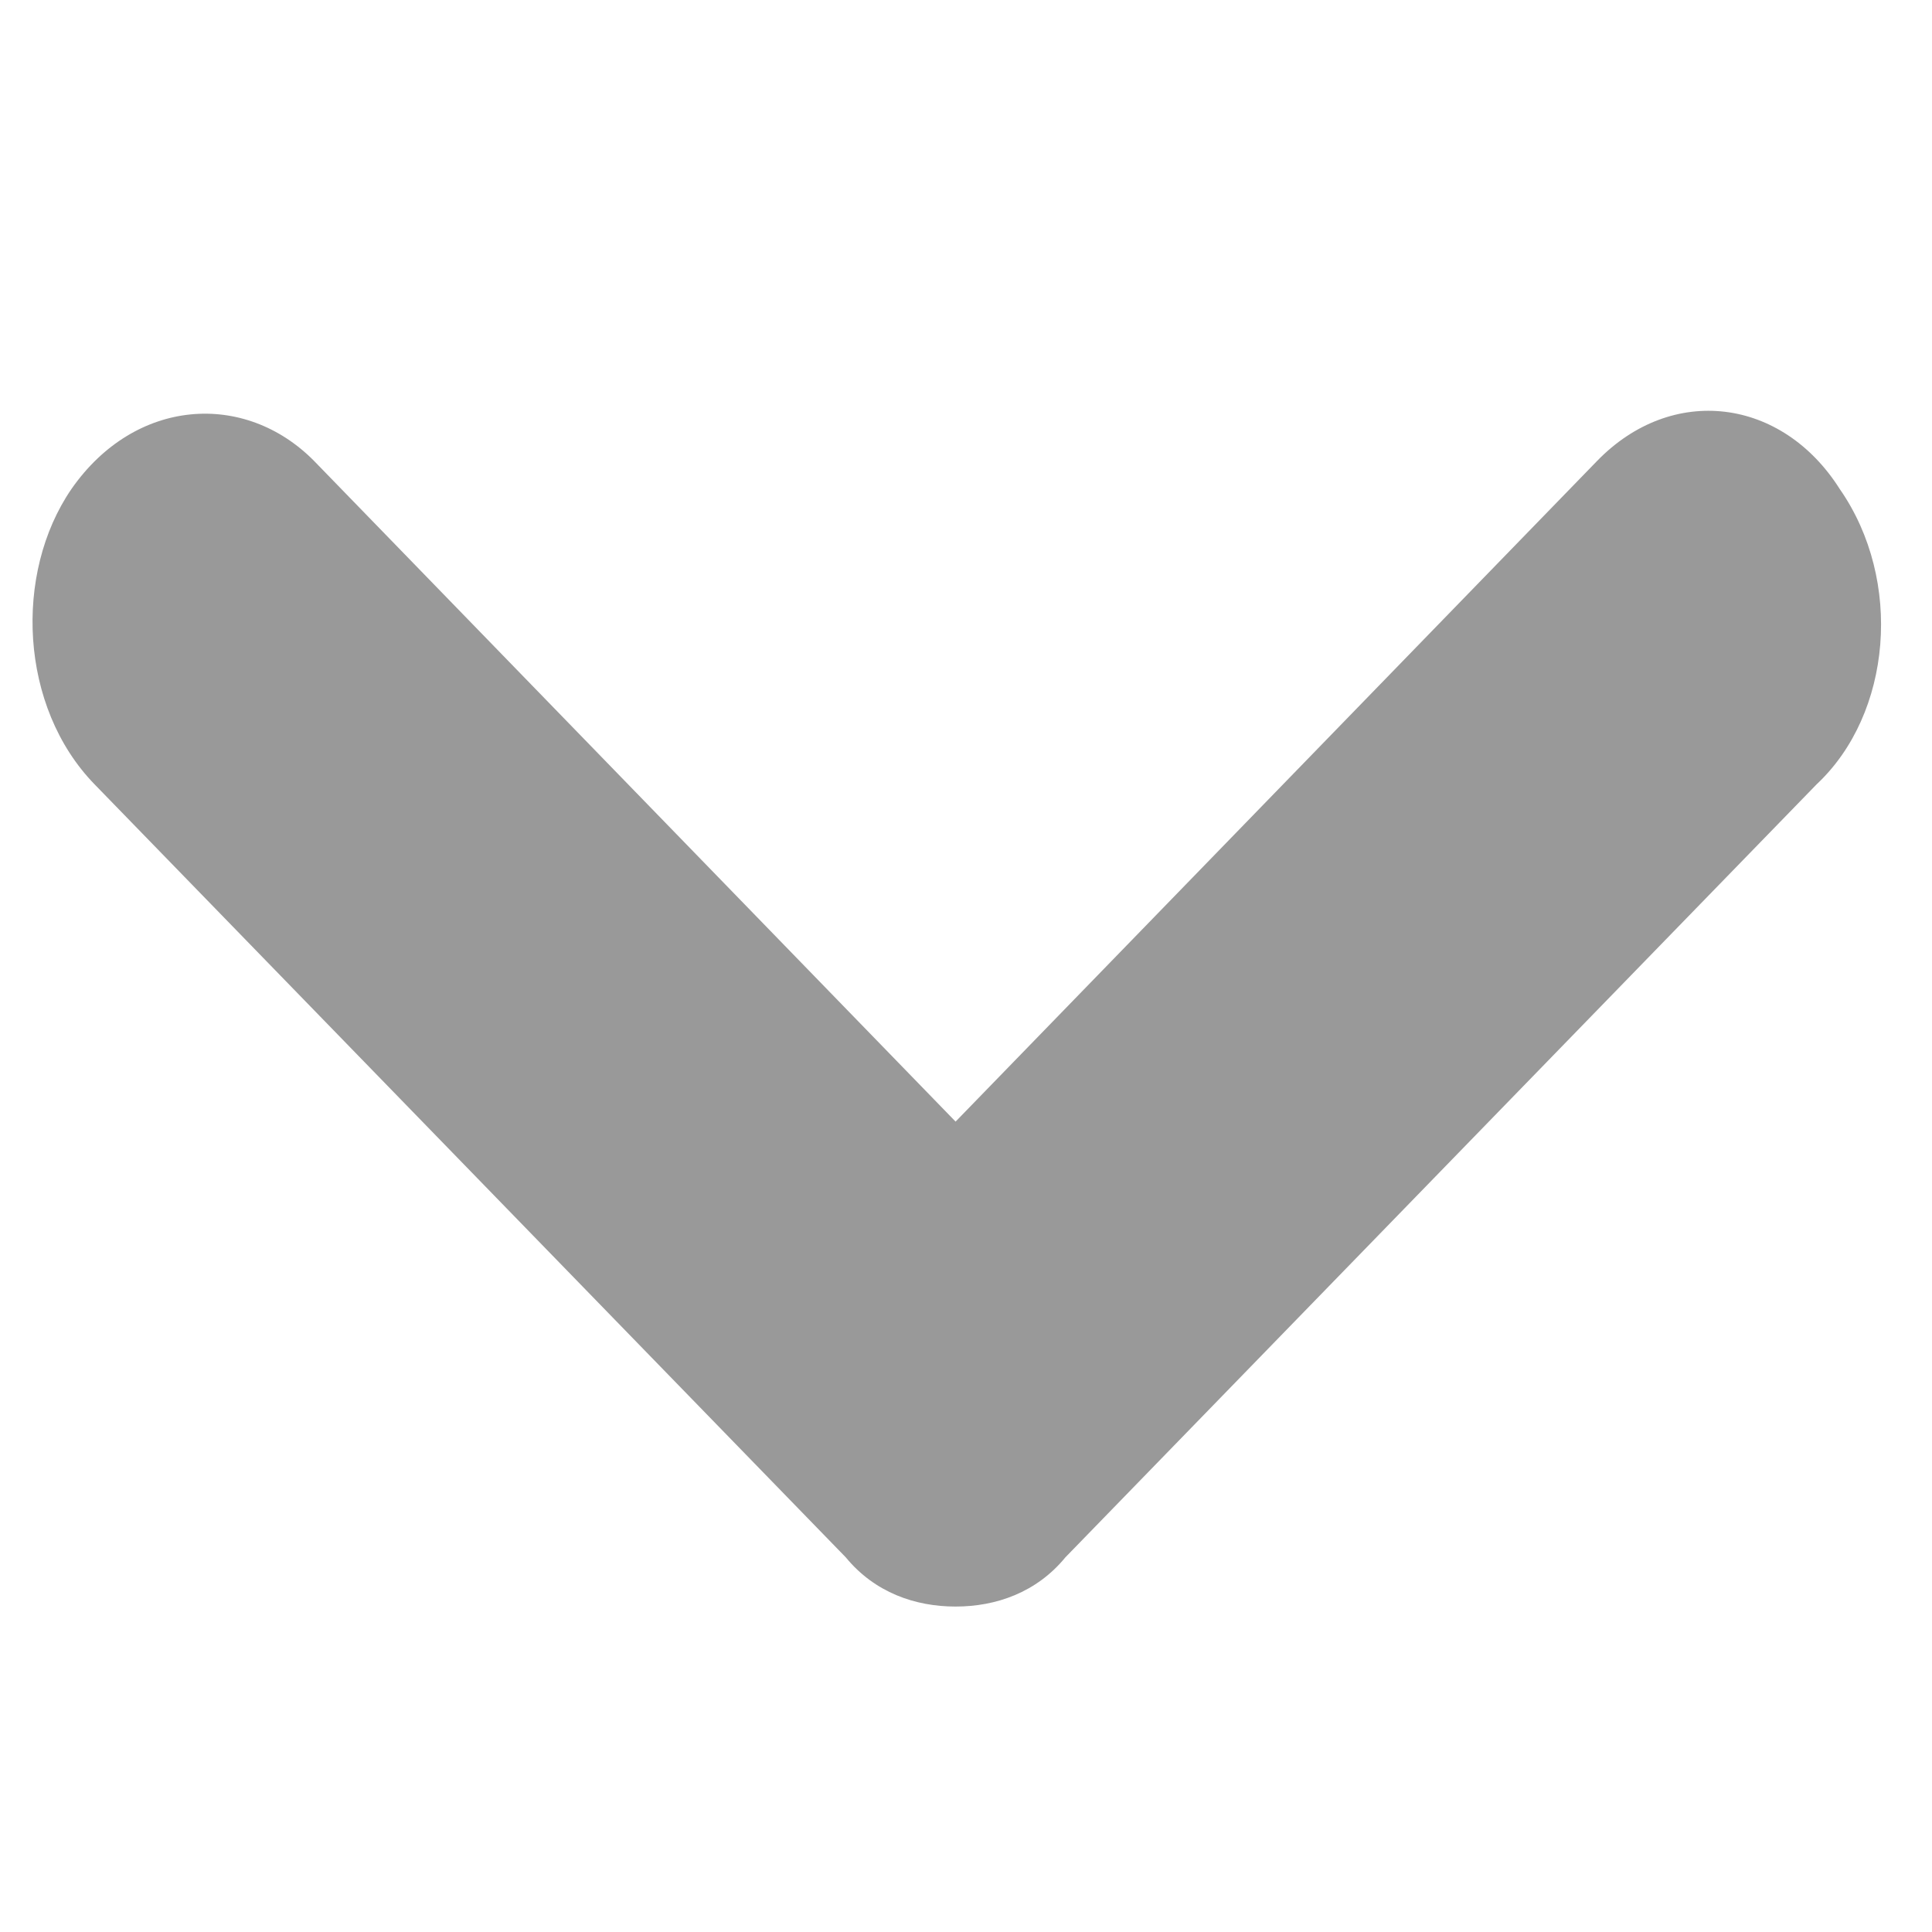
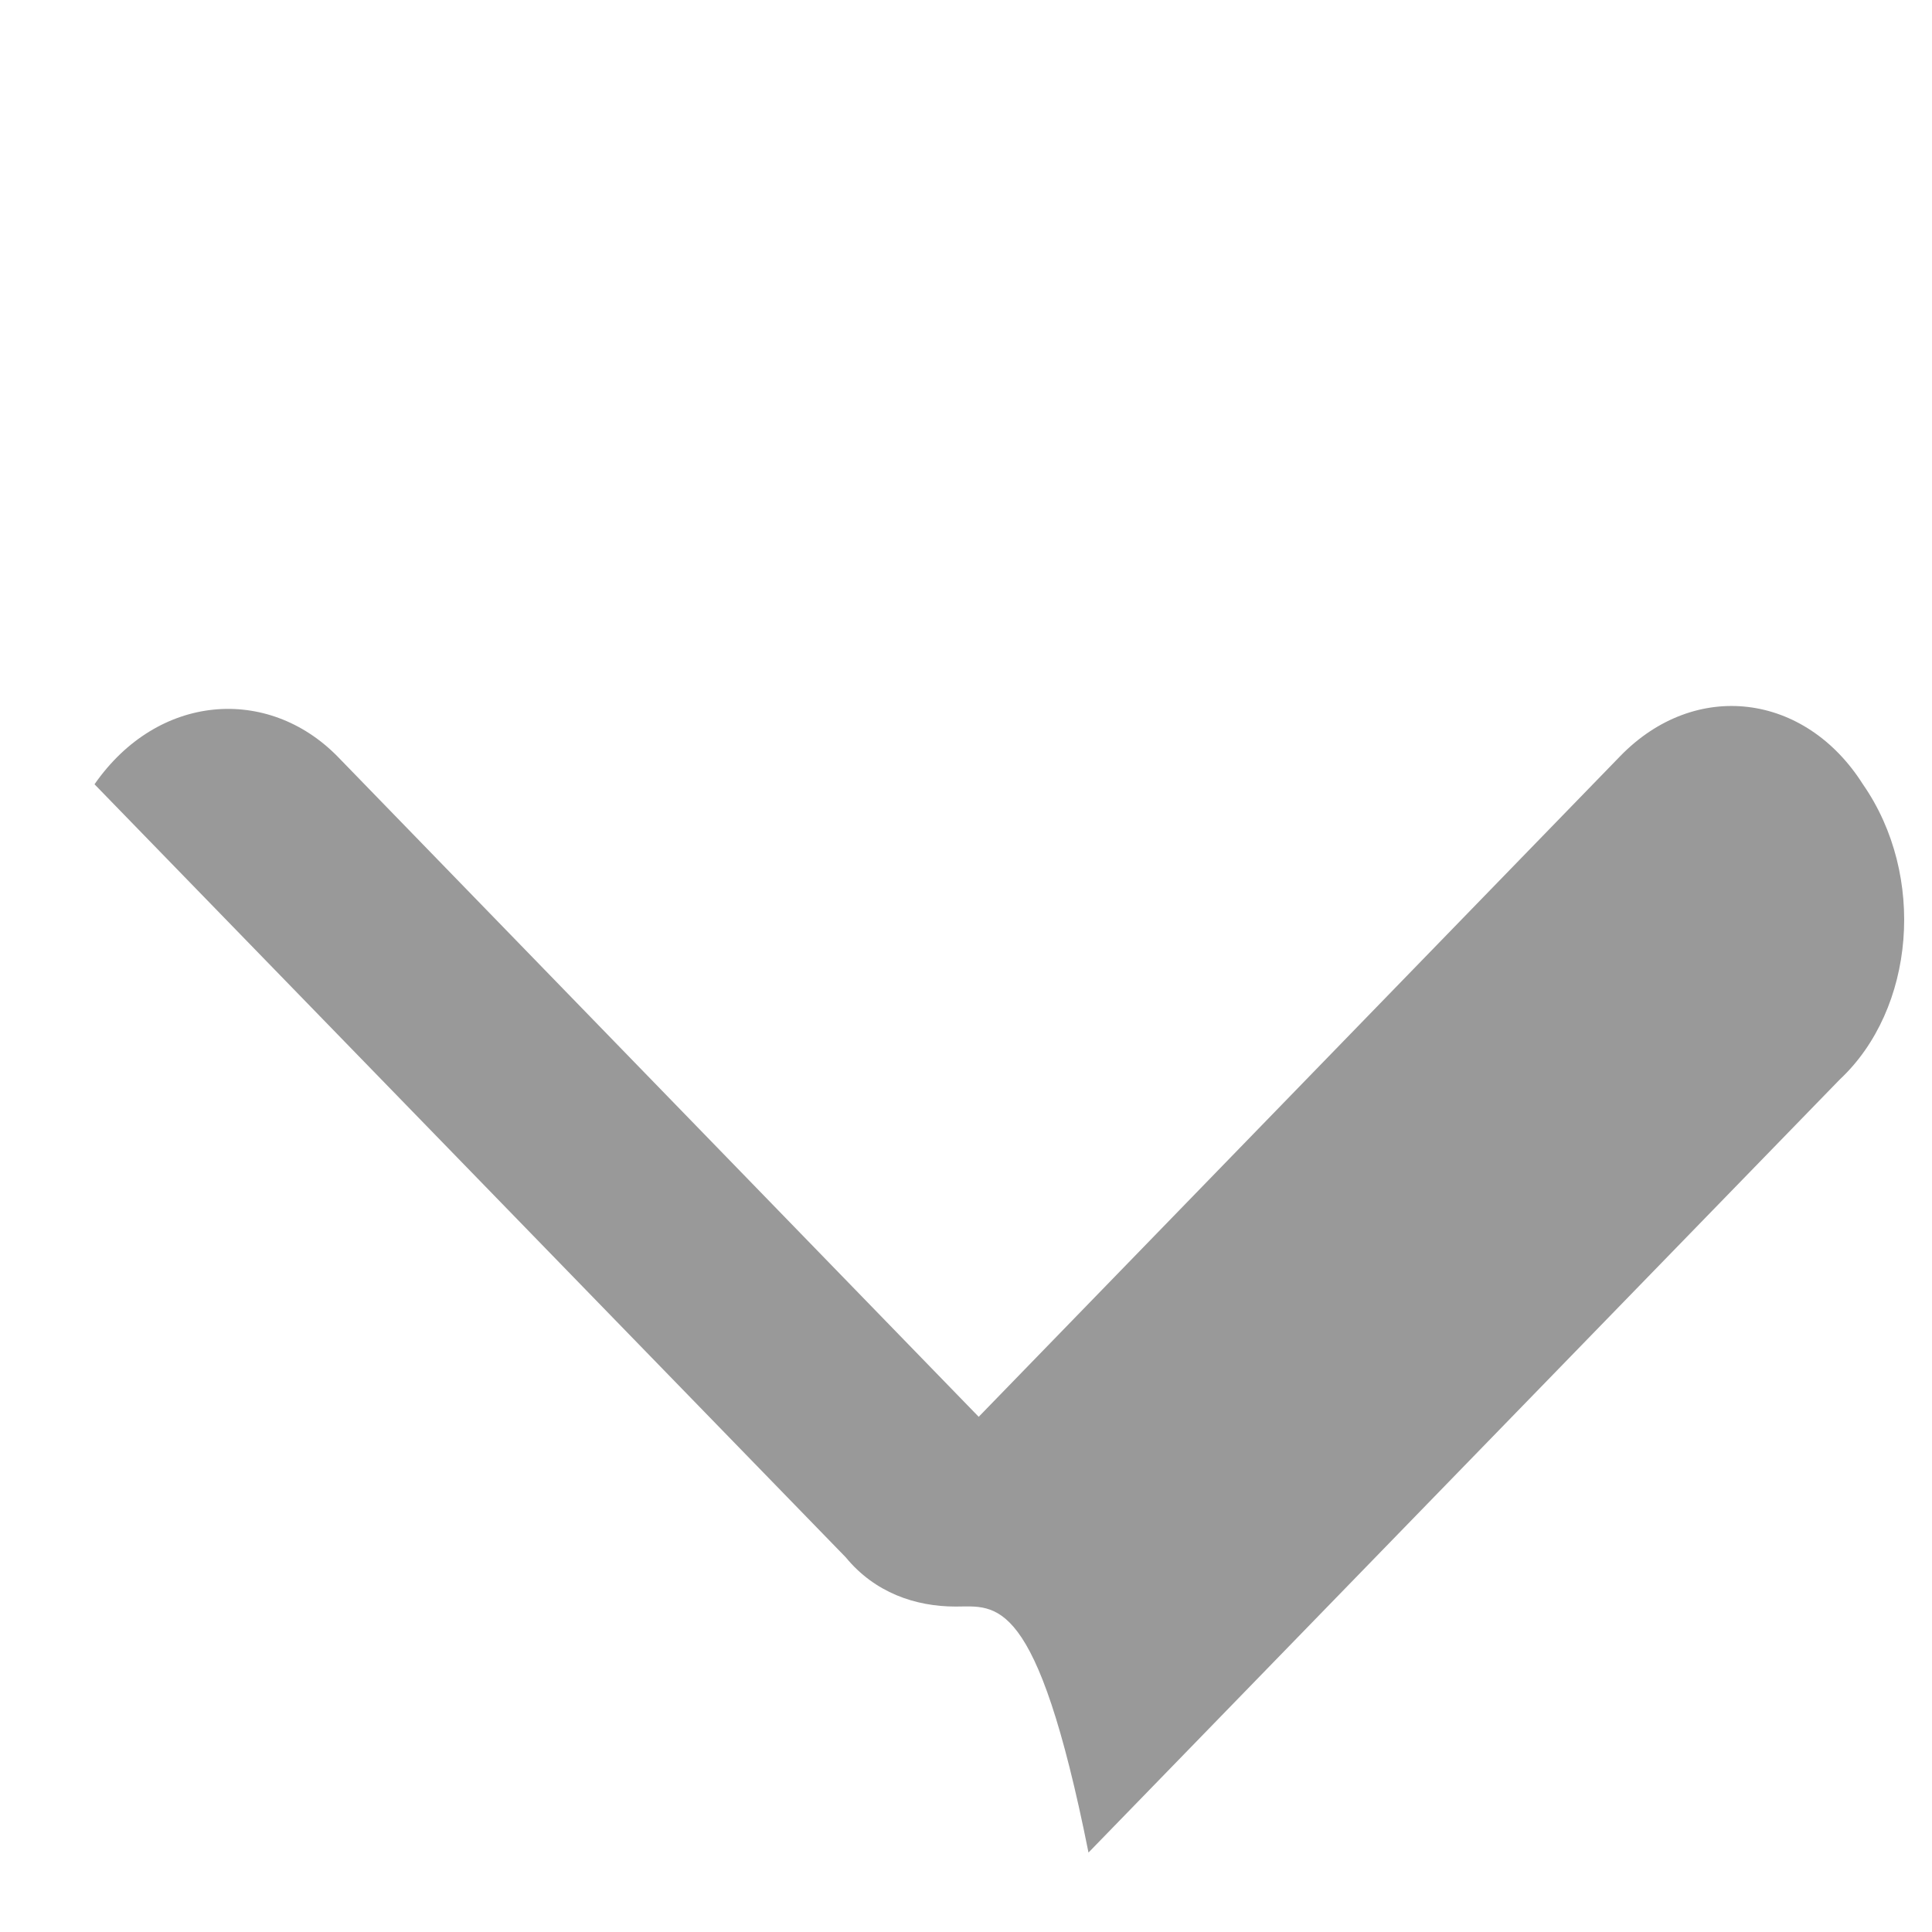
<svg xmlns="http://www.w3.org/2000/svg" version="1.1" id="图层_1" x="0px" y="0px" width="200px" height="200px" viewBox="0 0 200 200" enable-background="new 0 0 200 200" xml:space="preserve">
-   <path fill="#999999" d="M98.921,166.31c-4.186,0-8.375-1.452-11.366-5.093L9.784,81.188C2.006,73.185,1.409,59.36,7.391,50.629  c6.581-9.457,17.947-10.185,25.126-2.91l66.405,68.389l66.406-68.389c7.776-8.003,19.146-6.547,25.126,2.91  c6.582,9.459,5.385,23.282-2.392,30.558l-77.774,80.029C107.298,164.857,103.109,166.31,98.921,166.31z" />
+   <path fill="#999999" d="M98.921,166.31c-4.186,0-8.375-1.452-11.366-5.093L9.784,81.188c6.581-9.457,17.947-10.185,25.126-2.91l66.405,68.389l66.406-68.389c7.776-8.003,19.146-6.547,25.126,2.91  c6.582,9.459,5.385,23.282-2.392,30.558l-77.774,80.029C107.298,164.857,103.109,166.31,98.921,166.31z" />
</svg>